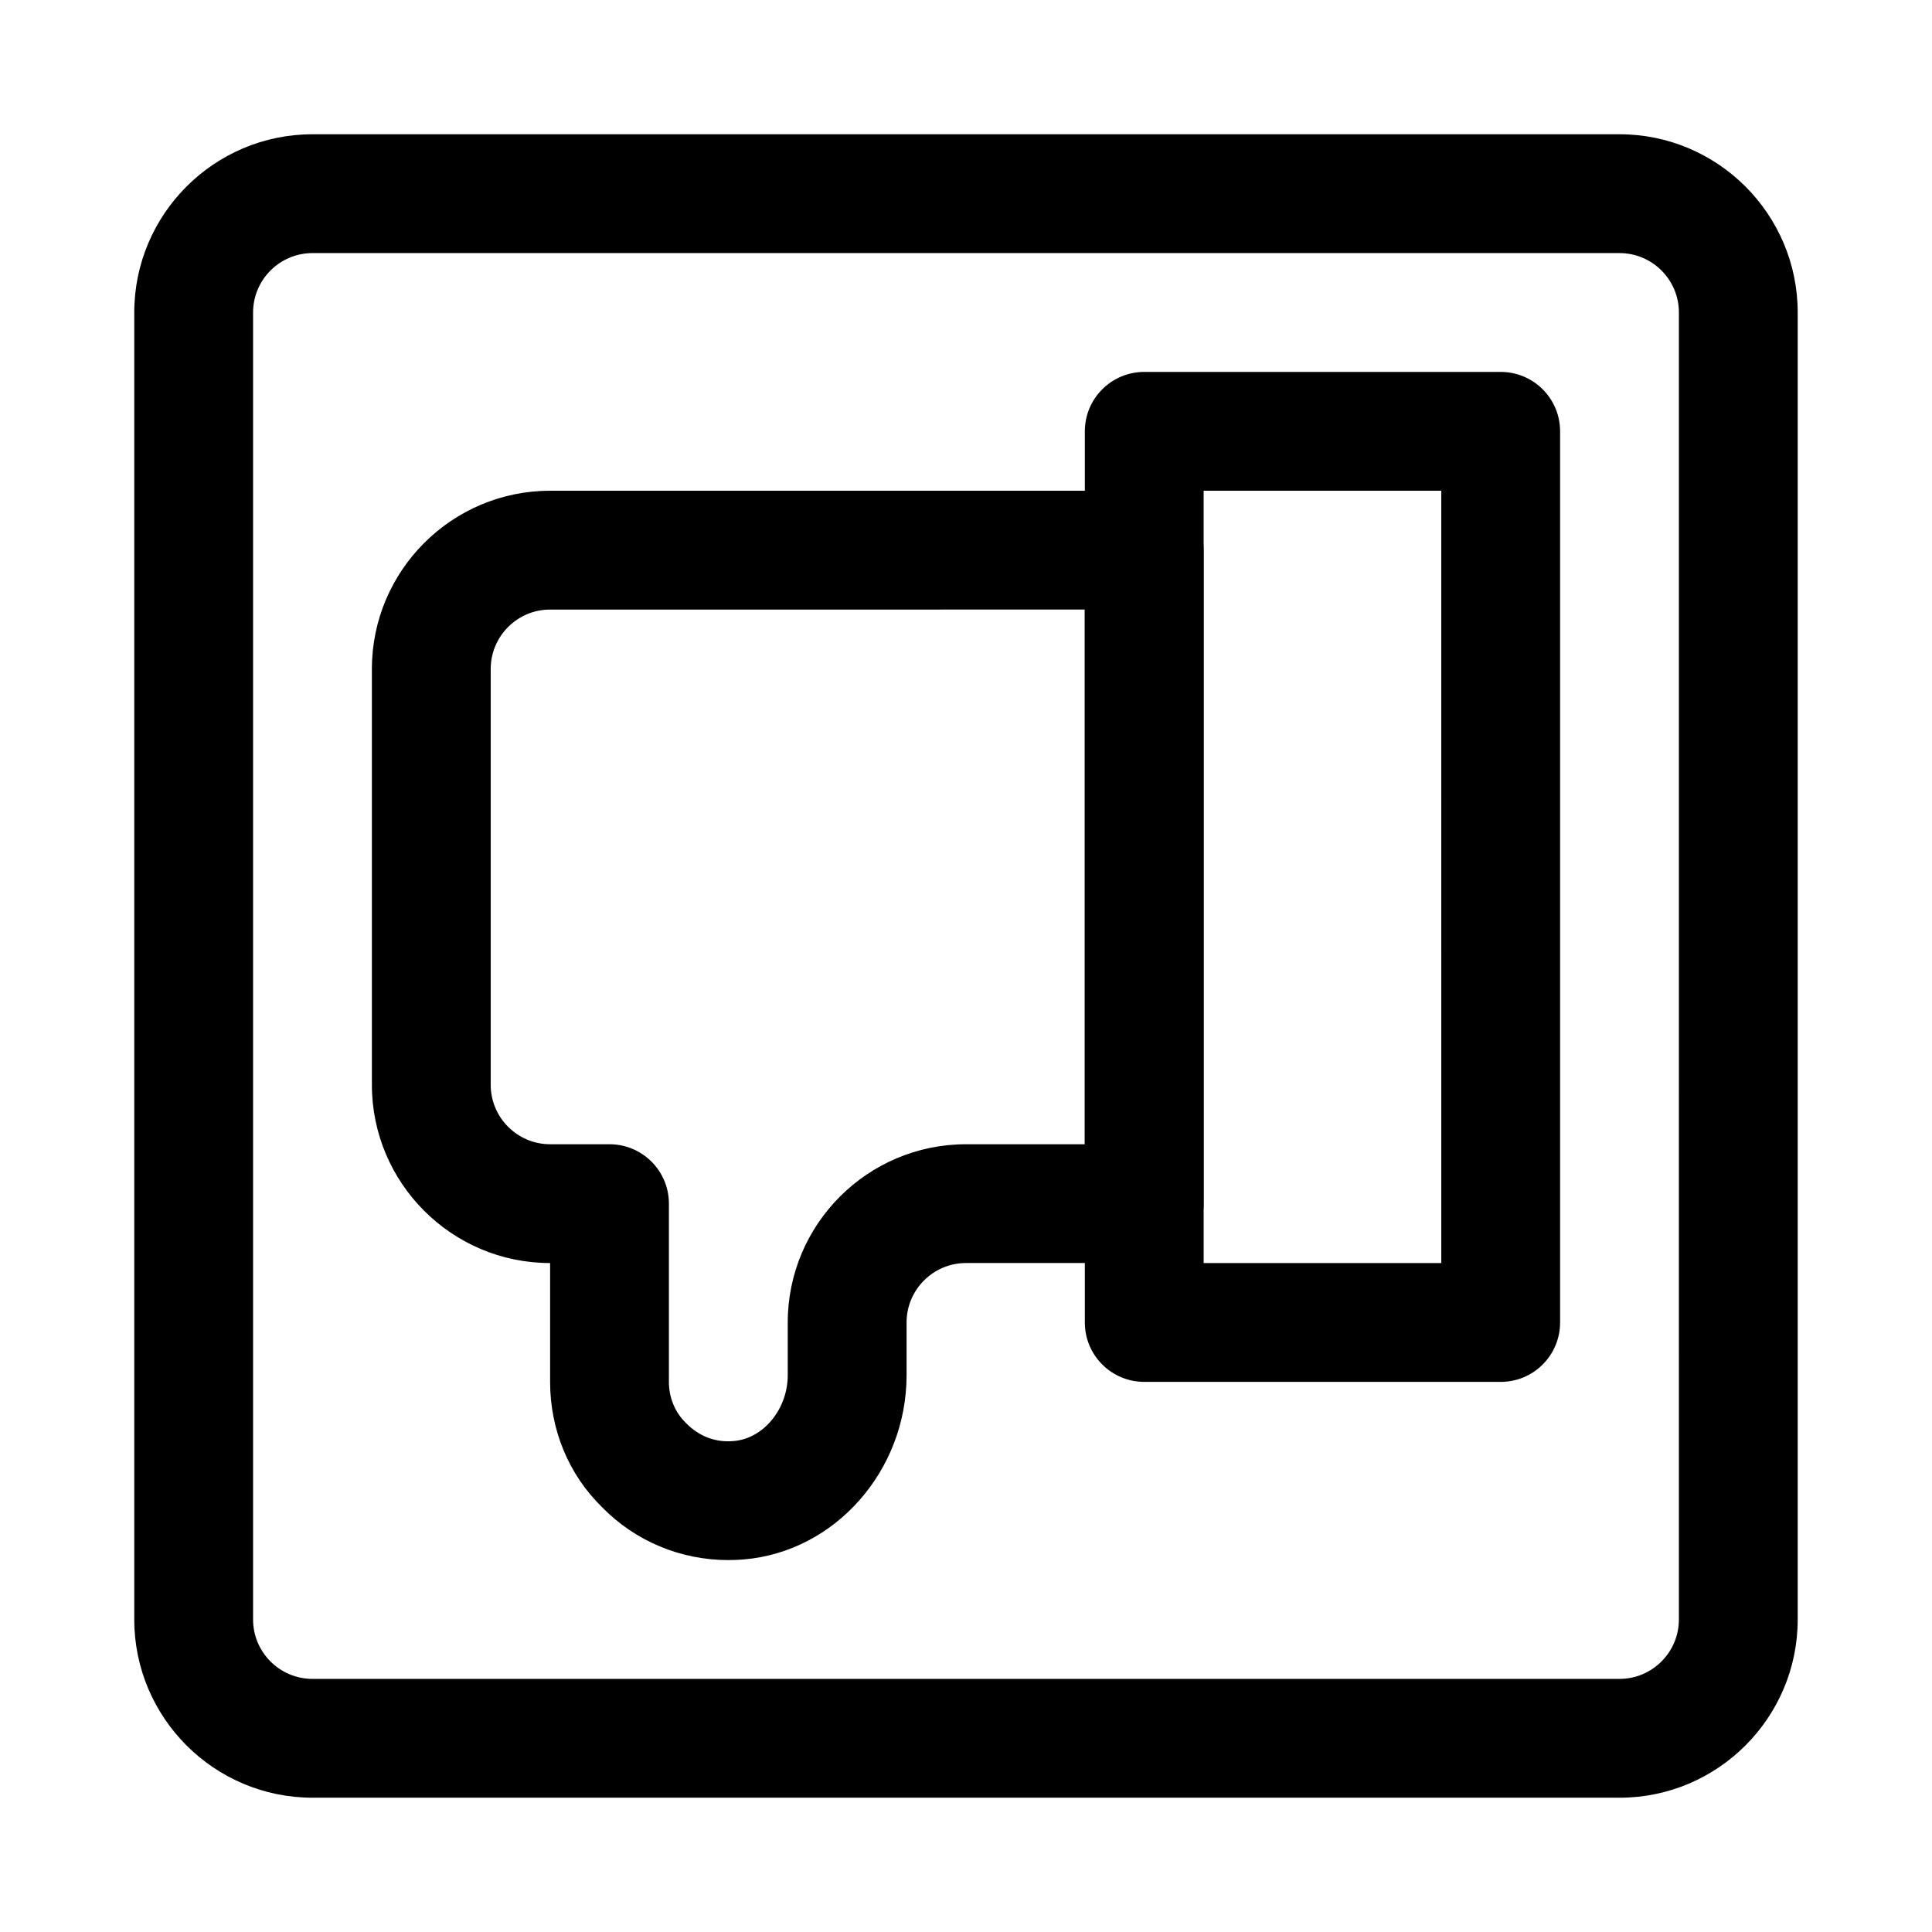
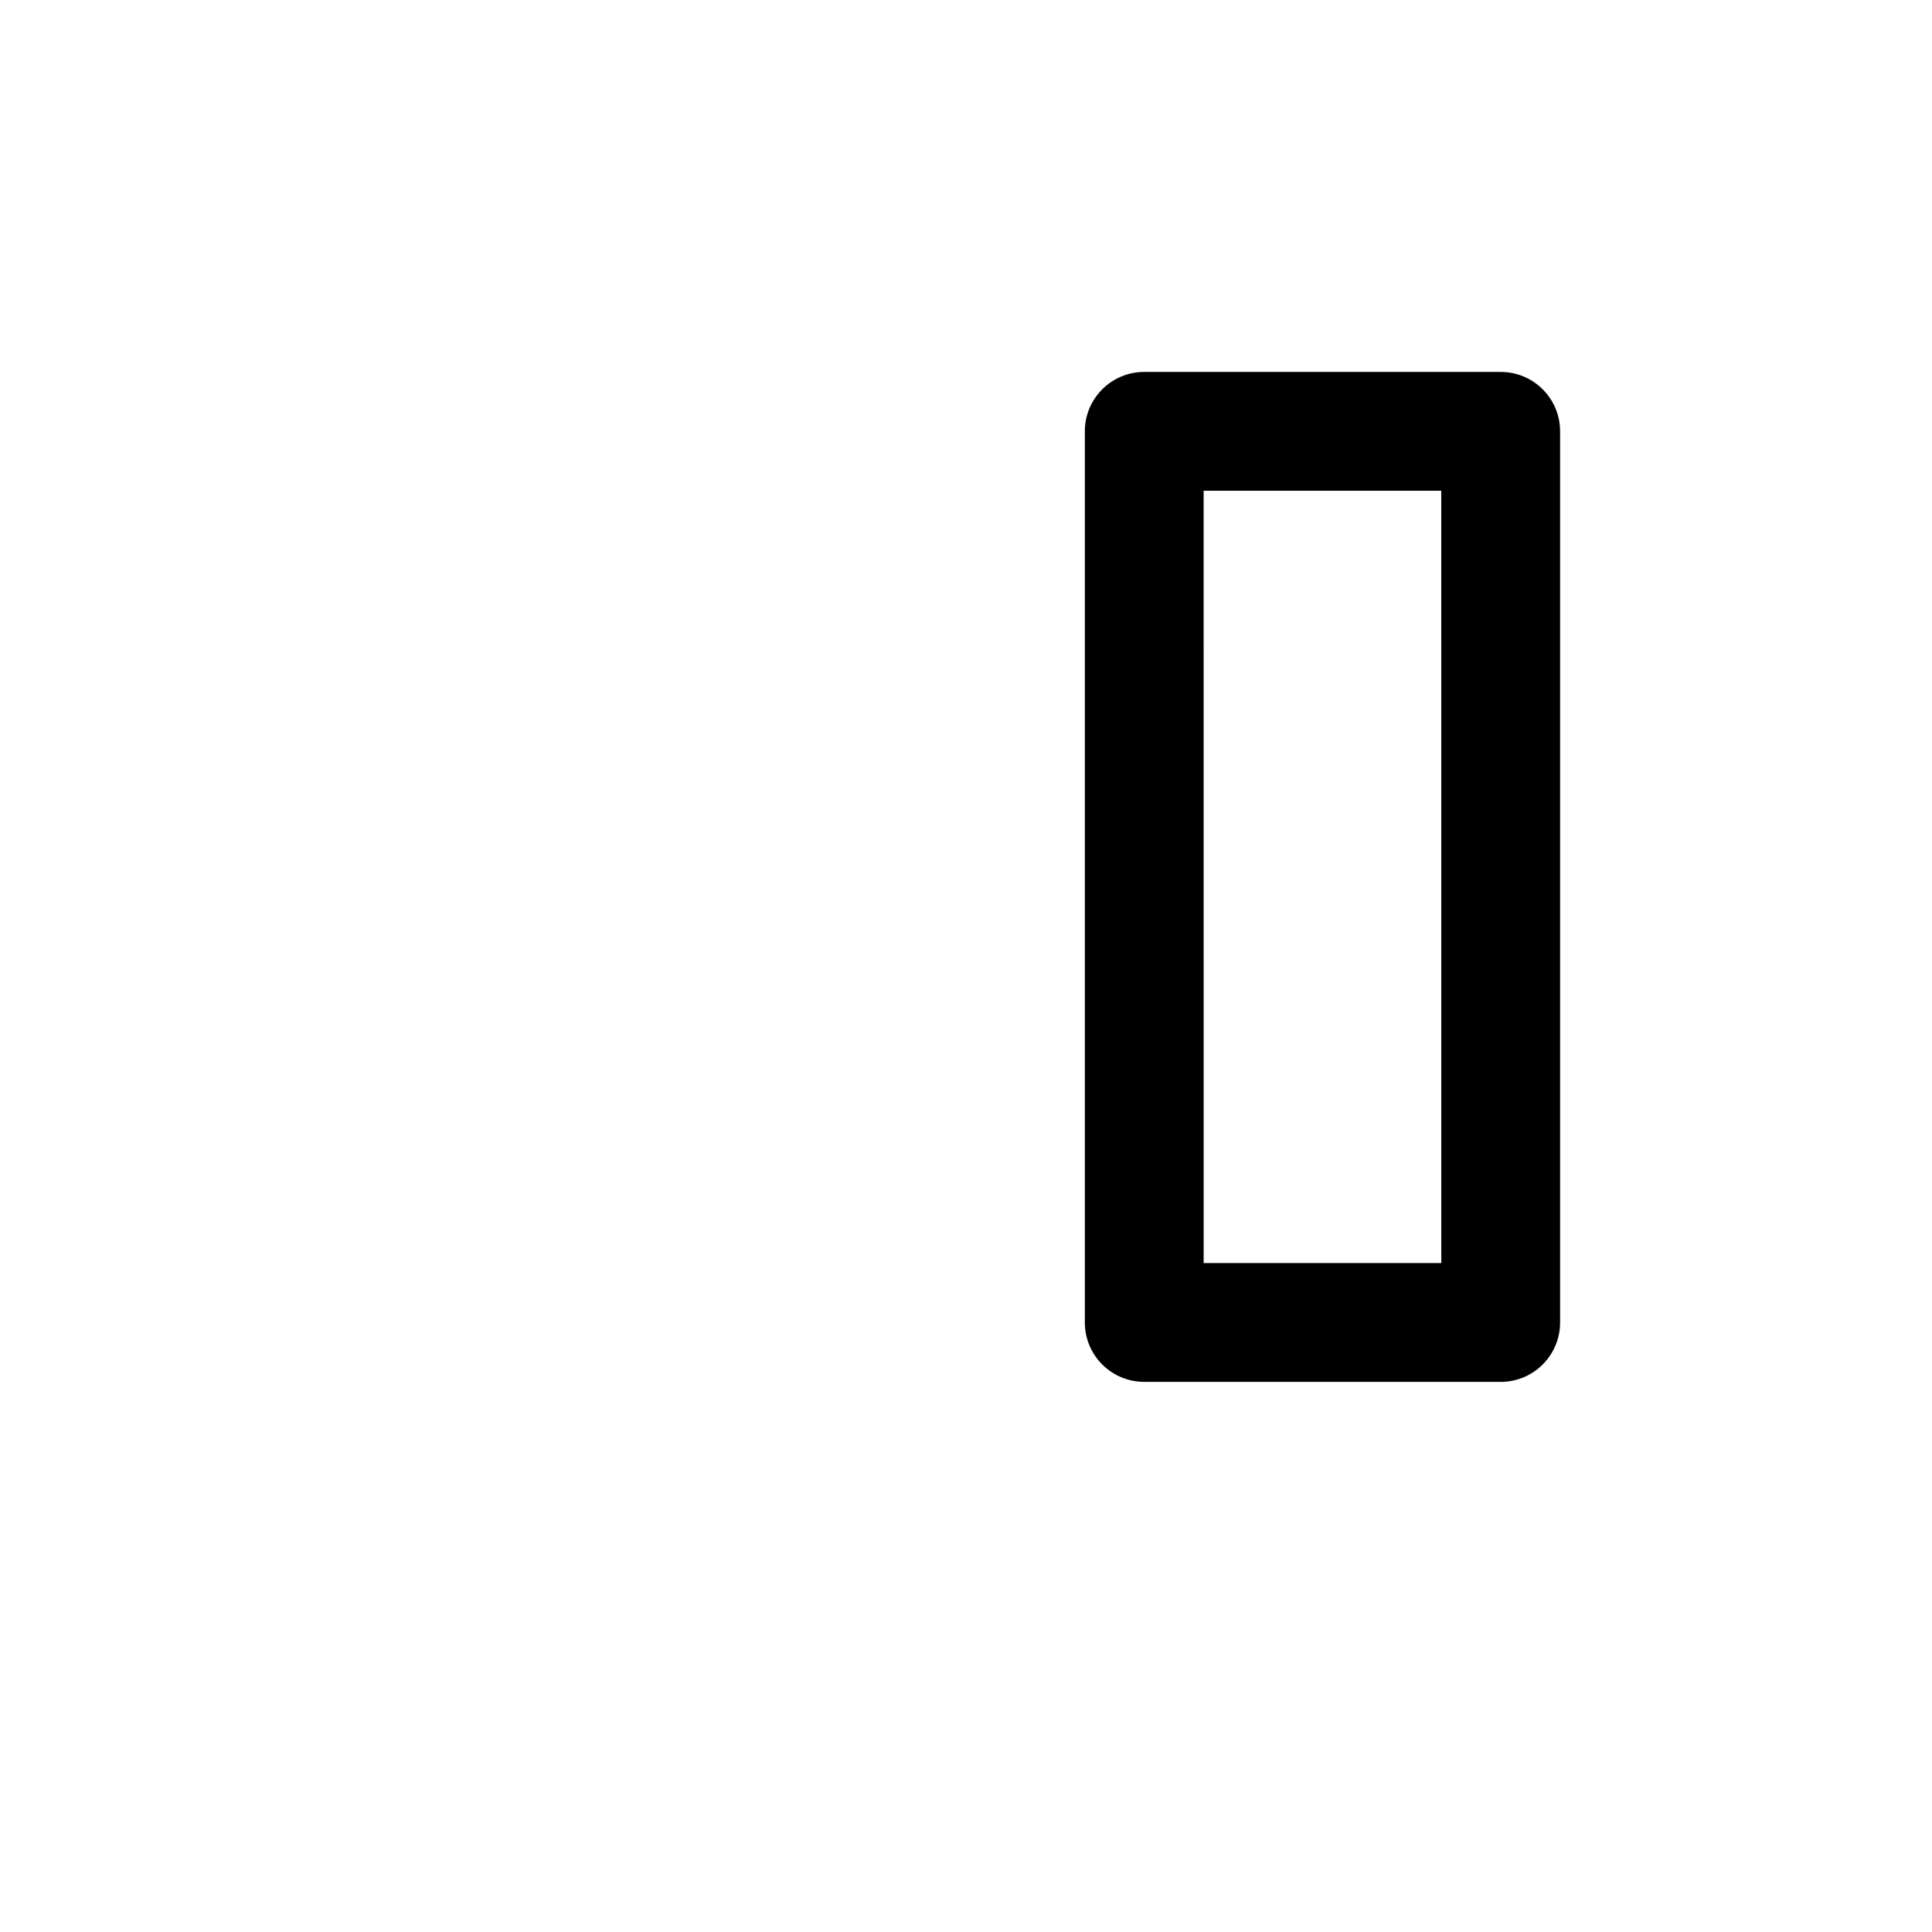
<svg xmlns="http://www.w3.org/2000/svg" fill="#000000" width="800px" height="800px" version="1.1" viewBox="144 144 512 512">
  <g>
-     <path d="m573.18 620.41h-346.37c-26.039 0-47.23-21.191-47.23-47.23v-346.37c0-26.039 21.191-47.23 47.23-47.23h346.37c26.039 0 47.23 21.191 47.23 47.23v346.37c0.004 26.043-21.188 47.234-47.227 47.234zm-346.37-409.34c-8.672 0-15.742 7.07-15.742 15.742v346.37c0 8.676 7.07 15.742 15.742 15.742h346.37c8.691 0 15.742-7.07 15.742-15.742l0.004-346.37c0-8.676-7.055-15.742-15.742-15.742z" />
    <path d="m541.7 510.21h-94.465c-8.707 0-15.742-7.055-15.742-15.742v-236.16c0-8.691 7.039-15.742 15.742-15.742h94.465c8.707 0 15.742 7.055 15.742 15.742v236.16c0 8.691-7.035 15.746-15.742 15.746zm-78.719-31.488h62.977l-0.004-204.67h-62.977z" />
-     <path d="m337.05 557.44c-12.676 0-24.703-5.008-33.52-14.043-8.754-8.547-13.746-20.418-13.746-33.188v-31.488c-26.039 0-47.23-21.191-47.23-47.23v-110.21c0-26.039 21.191-47.23 47.23-47.23h157.44c8.707 0 15.742 7.055 15.742 15.742v173.18c0 8.691-7.039 15.742-15.742 15.742h-47.23c-8.676 0-15.742 7.07-15.742 15.742v13.98c0 25.316-18.941 46.777-43.121 48.824-1.359 0.125-2.731 0.172-4.082 0.172zm-47.266-251.9c-8.676 0-15.742 7.07-15.742 15.742v110.21c0 8.676 7.07 15.742 15.742 15.742h15.742c8.691 0 15.742 7.055 15.742 15.742v47.23c0 4.203 1.605 8.078 4.535 10.926 3.496 3.574 7.934 5.211 12.676 4.754 7.871-0.66 14.281-8.5 14.281-17.445v-13.973c0-26.039 21.191-47.23 47.23-47.23h31.488v-141.7z" />
  </g>
</svg>